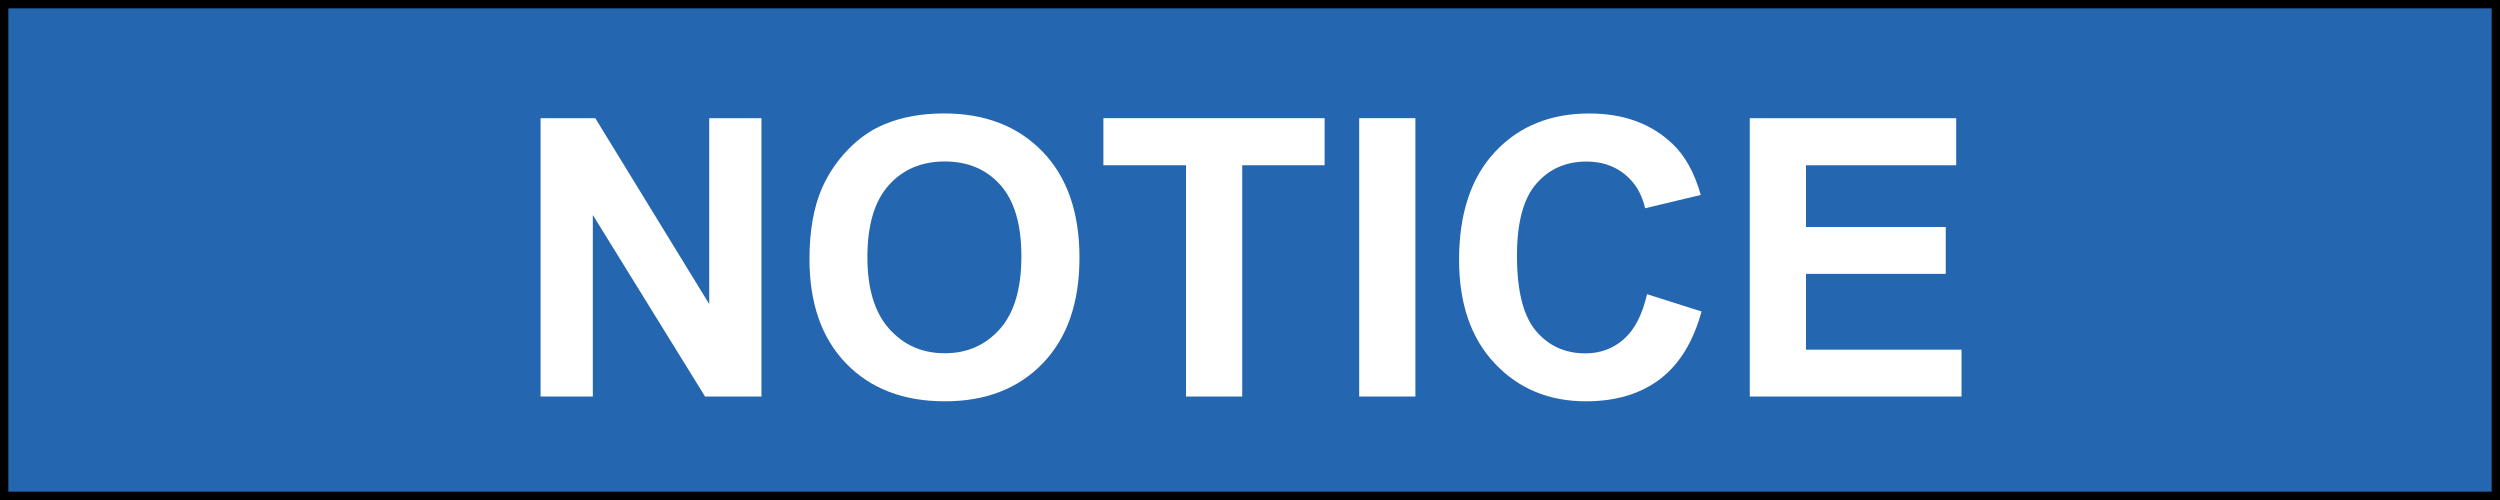
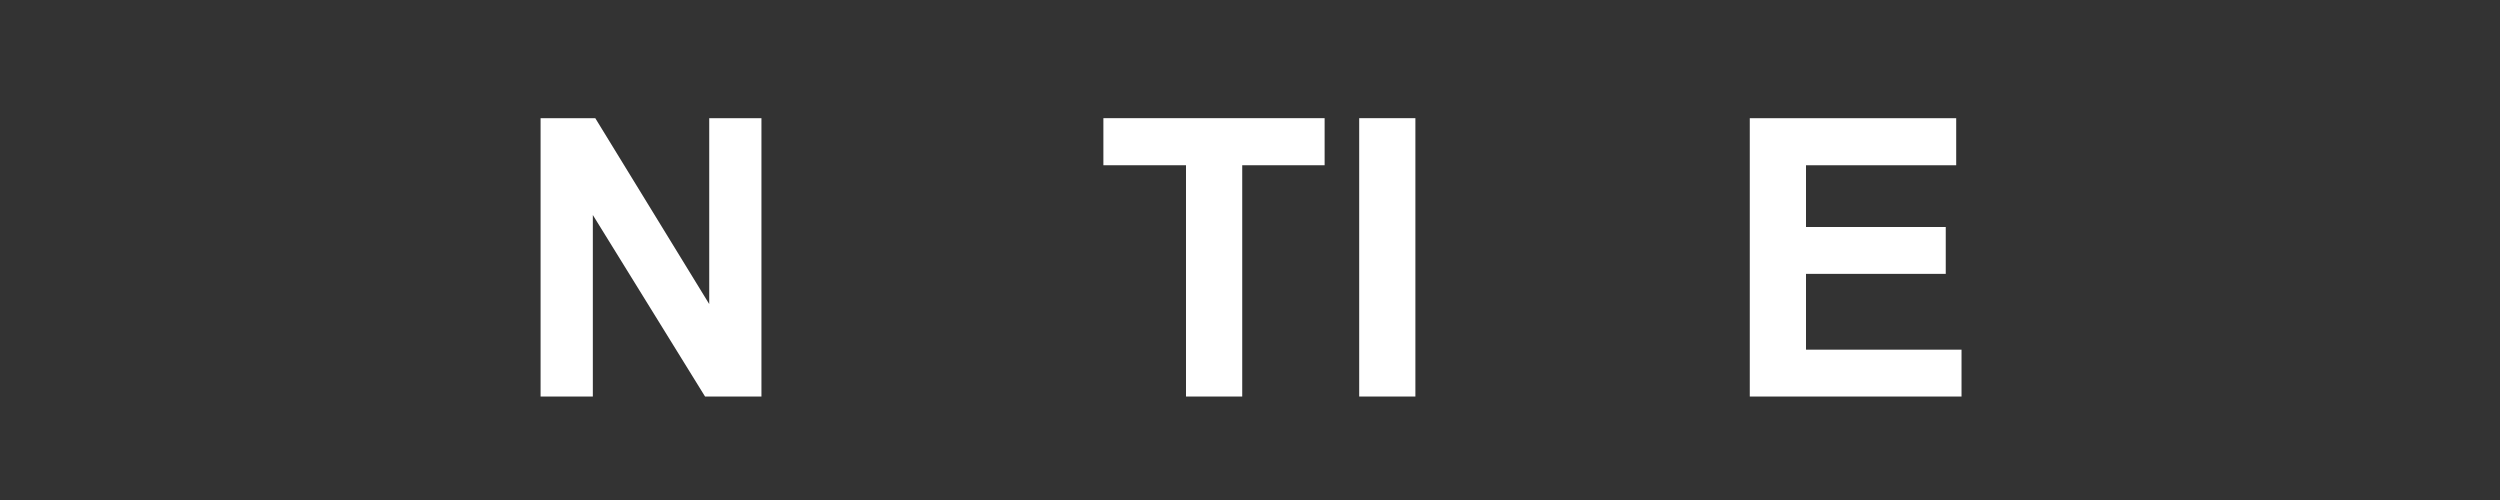
<svg xmlns="http://www.w3.org/2000/svg" version="1.1" id="Layer_1" x="0px" y="0px" viewBox="0 0 90 18" style="enable-background:new 0 0 90 18;" xml:space="preserve">
  <rect x="0" y="0" width="90" height="18" fill="#333333" stroke="none" />
  <g>
-     <rect x="0.15" y="0.15" style="fill:#2466AF;" width="89.7" height="17.7" />
-     <path d="M89.7,0.3v17.4H0.3V0.3H89.7 M90,0H0v18h90V0L90,0z" />
-   </g>
+     </g>
  <g>
-     <rect x="2.442" y="4.252" style="fill:none;" width="84.849" height="12.486" />
    <path style="fill:#FFFFFF;" d="M19.461,14.275V4.254h1.969l4.102,6.692V4.254h1.88v10.021h-2.03l-4.04-6.535v6.535H19.461z" />
-     <path style="fill:#FFFFFF;" d="M29.141,9.326c0-1.021,0.153-1.877,0.458-2.57c0.228-0.51,0.539-0.968,0.933-1.374   s0.826-0.707,1.295-0.902c0.625-0.264,1.344-0.396,2.16-0.396c1.477,0,2.658,0.458,3.544,1.374s1.33,2.19,1.33,3.821   c0,1.618-0.44,2.884-1.319,3.798c-0.879,0.913-2.055,1.37-3.527,1.37c-1.49,0-2.675-0.454-3.555-1.363S29.141,10.922,29.141,9.326z    M31.226,9.258c0,1.135,0.262,1.995,0.786,2.581c0.524,0.585,1.189,0.878,1.996,0.878s1.469-0.29,1.986-0.871   s0.776-1.453,0.776-2.615c0-1.148-0.252-2.005-0.755-2.57s-1.172-0.848-2.006-0.848s-1.506,0.286-2.017,0.858   S31.226,8.105,31.226,9.258z" />
    <path style="fill:#FFFFFF;" d="M42.696,14.275V5.949h-2.974V4.254h7.964v1.695H44.72v8.326H42.696z" />
    <path style="fill:#FFFFFF;" d="M48.931,14.275V4.254h2.023v10.021H48.931z" />
-     <path style="fill:#FFFFFF;" d="M59.294,10.591l1.962,0.622c-0.301,1.094-0.801,1.906-1.5,2.438c-0.7,0.53-1.588,0.796-2.663,0.796   c-1.33,0-2.424-0.454-3.281-1.363c-0.856-0.909-1.285-2.152-1.285-3.729c0-1.668,0.431-2.963,1.292-3.886s1.994-1.384,3.397-1.384   c1.226,0,2.222,0.362,2.987,1.087c0.456,0.428,0.798,1.043,1.025,1.846l-2.003,0.479c-0.118-0.52-0.366-0.93-0.741-1.23   c-0.377-0.301-0.833-0.451-1.371-0.451c-0.742,0-1.346,0.267-1.808,0.8c-0.463,0.533-0.694,1.397-0.694,2.591   c0,1.268,0.229,2.17,0.684,2.707c0.456,0.538,1.049,0.807,1.777,0.807c0.538,0,1-0.171,1.388-0.513S59.125,11.325,59.294,10.591z" />
    <path style="fill:#FFFFFF;" d="M62.992,14.275V4.254h7.431v1.695h-5.407v2.222h5.031v1.688h-5.031v2.728h5.599v1.688H62.992z" />
  </g>
  <g>
</g>
  <g>
</g>
  <g>
</g>
  <g>
</g>
  <g>
</g>
  <g>
</g>
</svg>